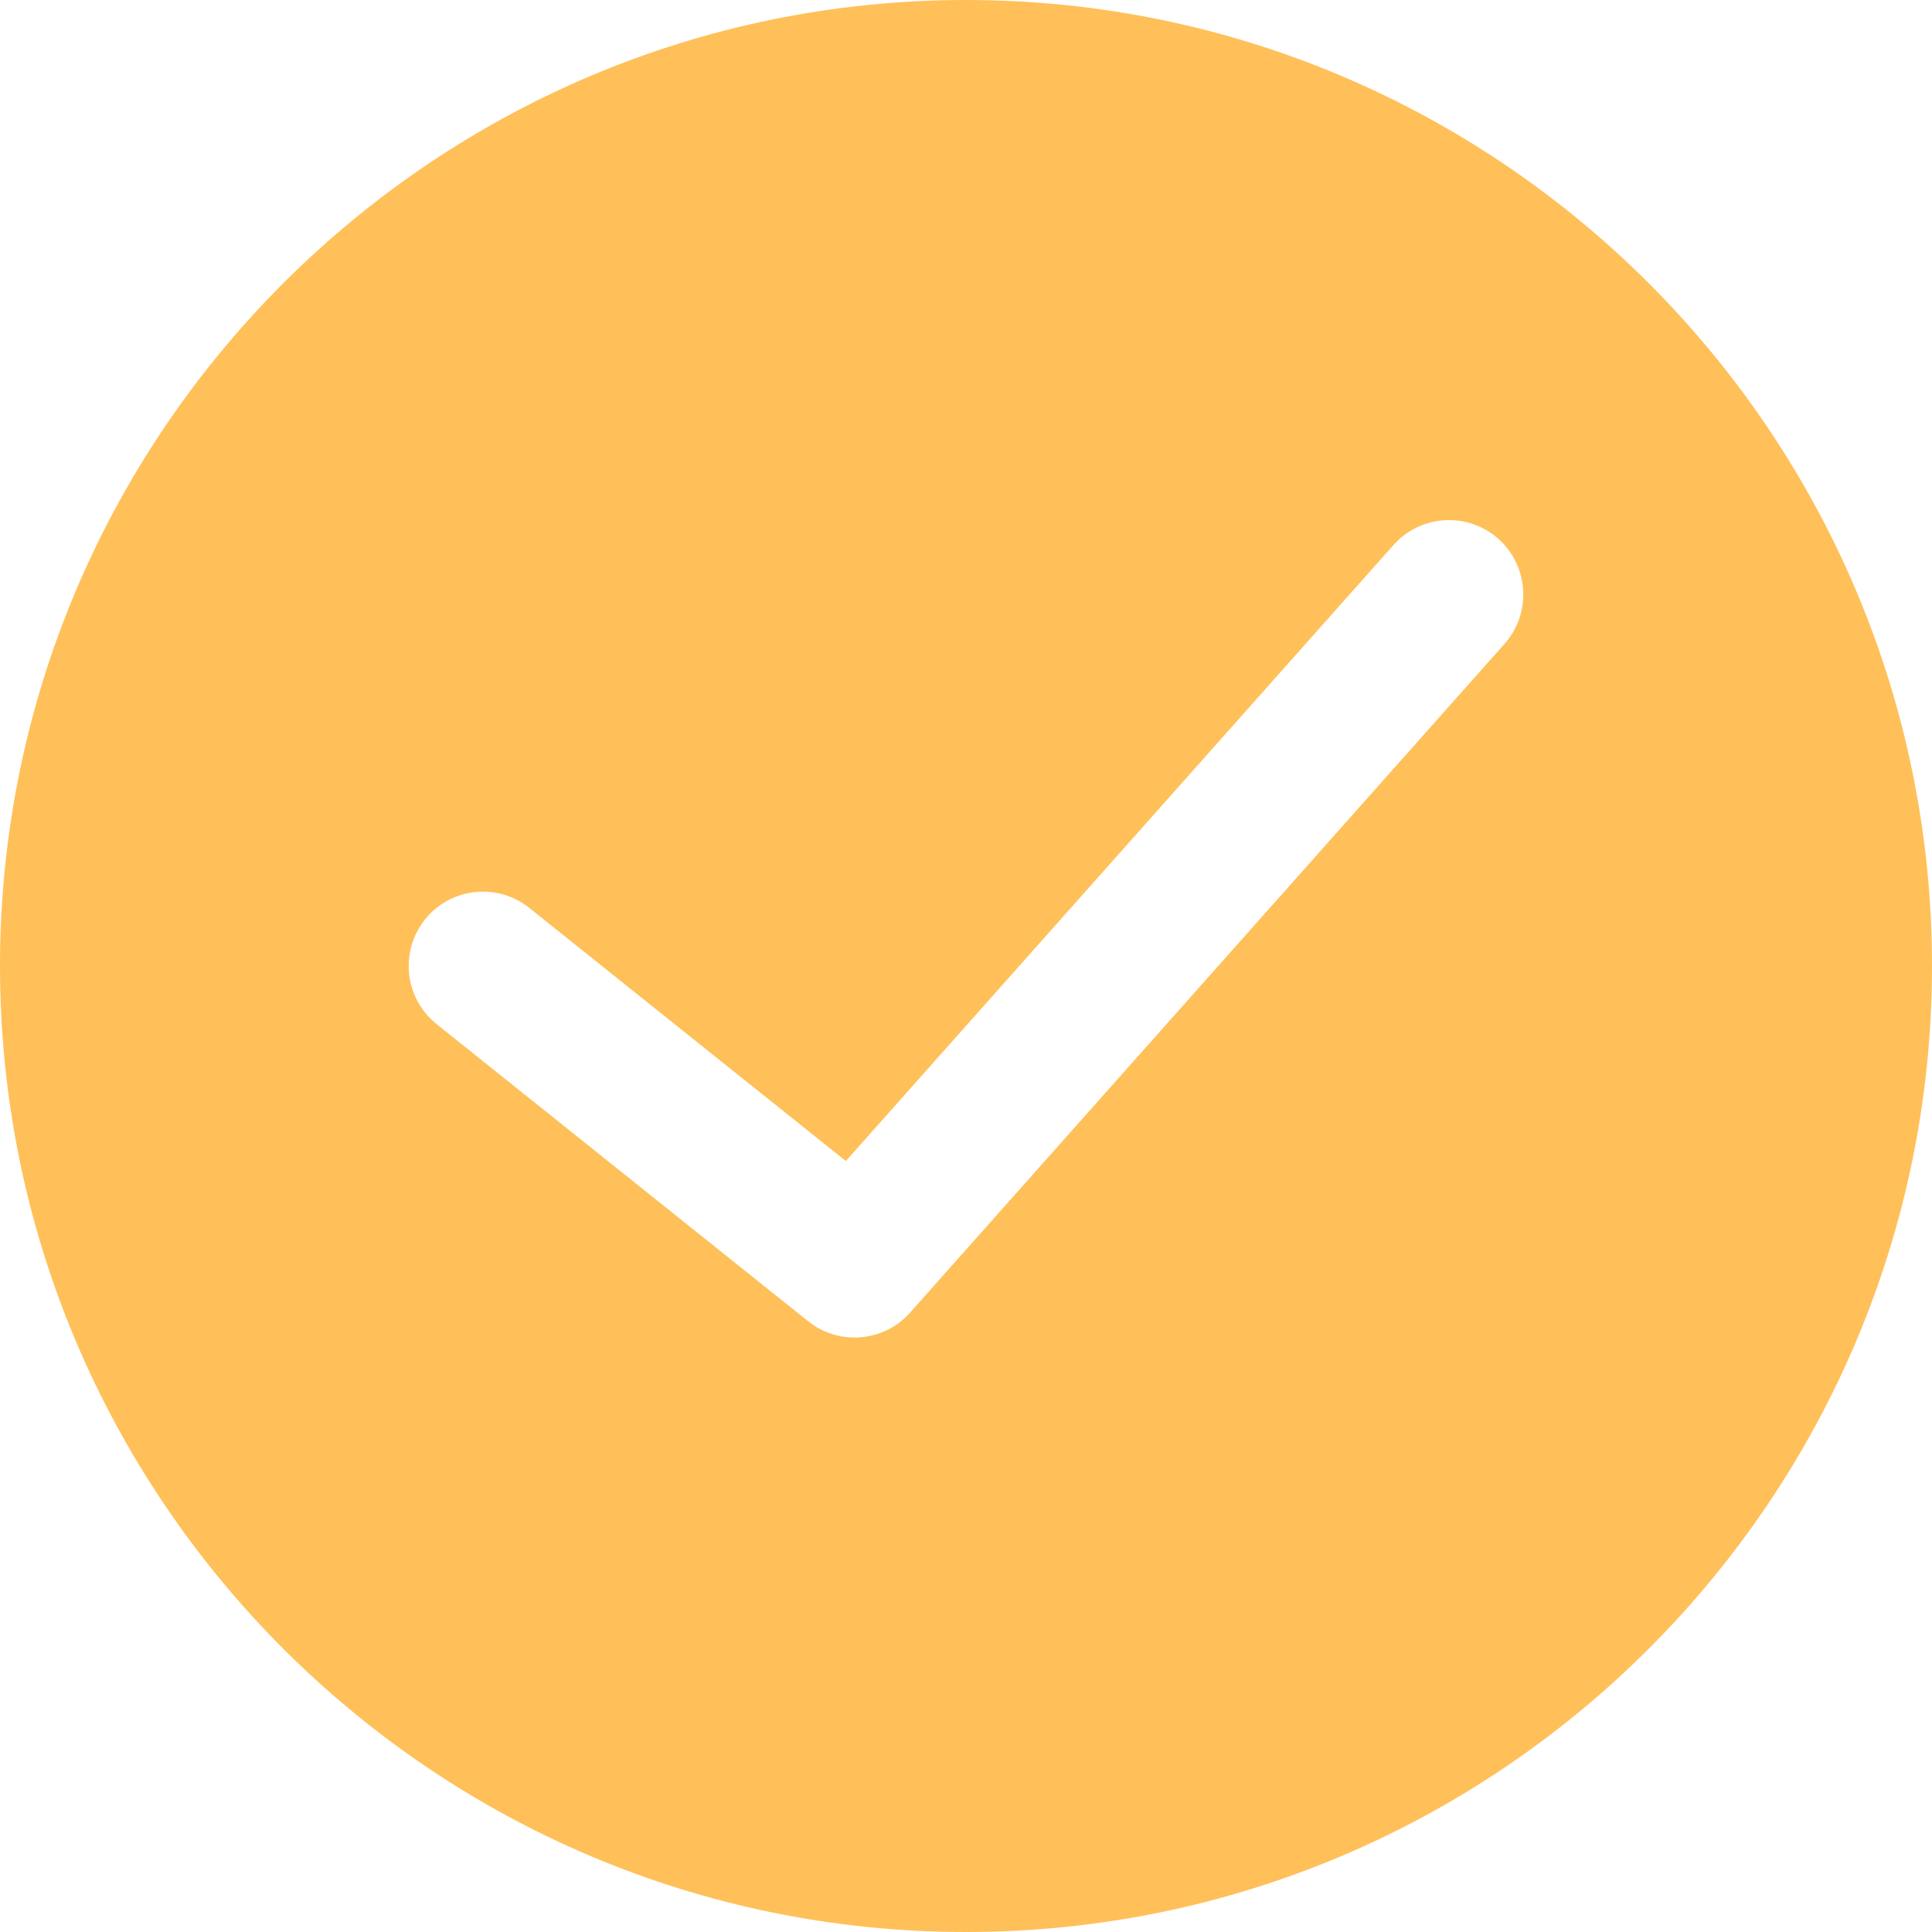
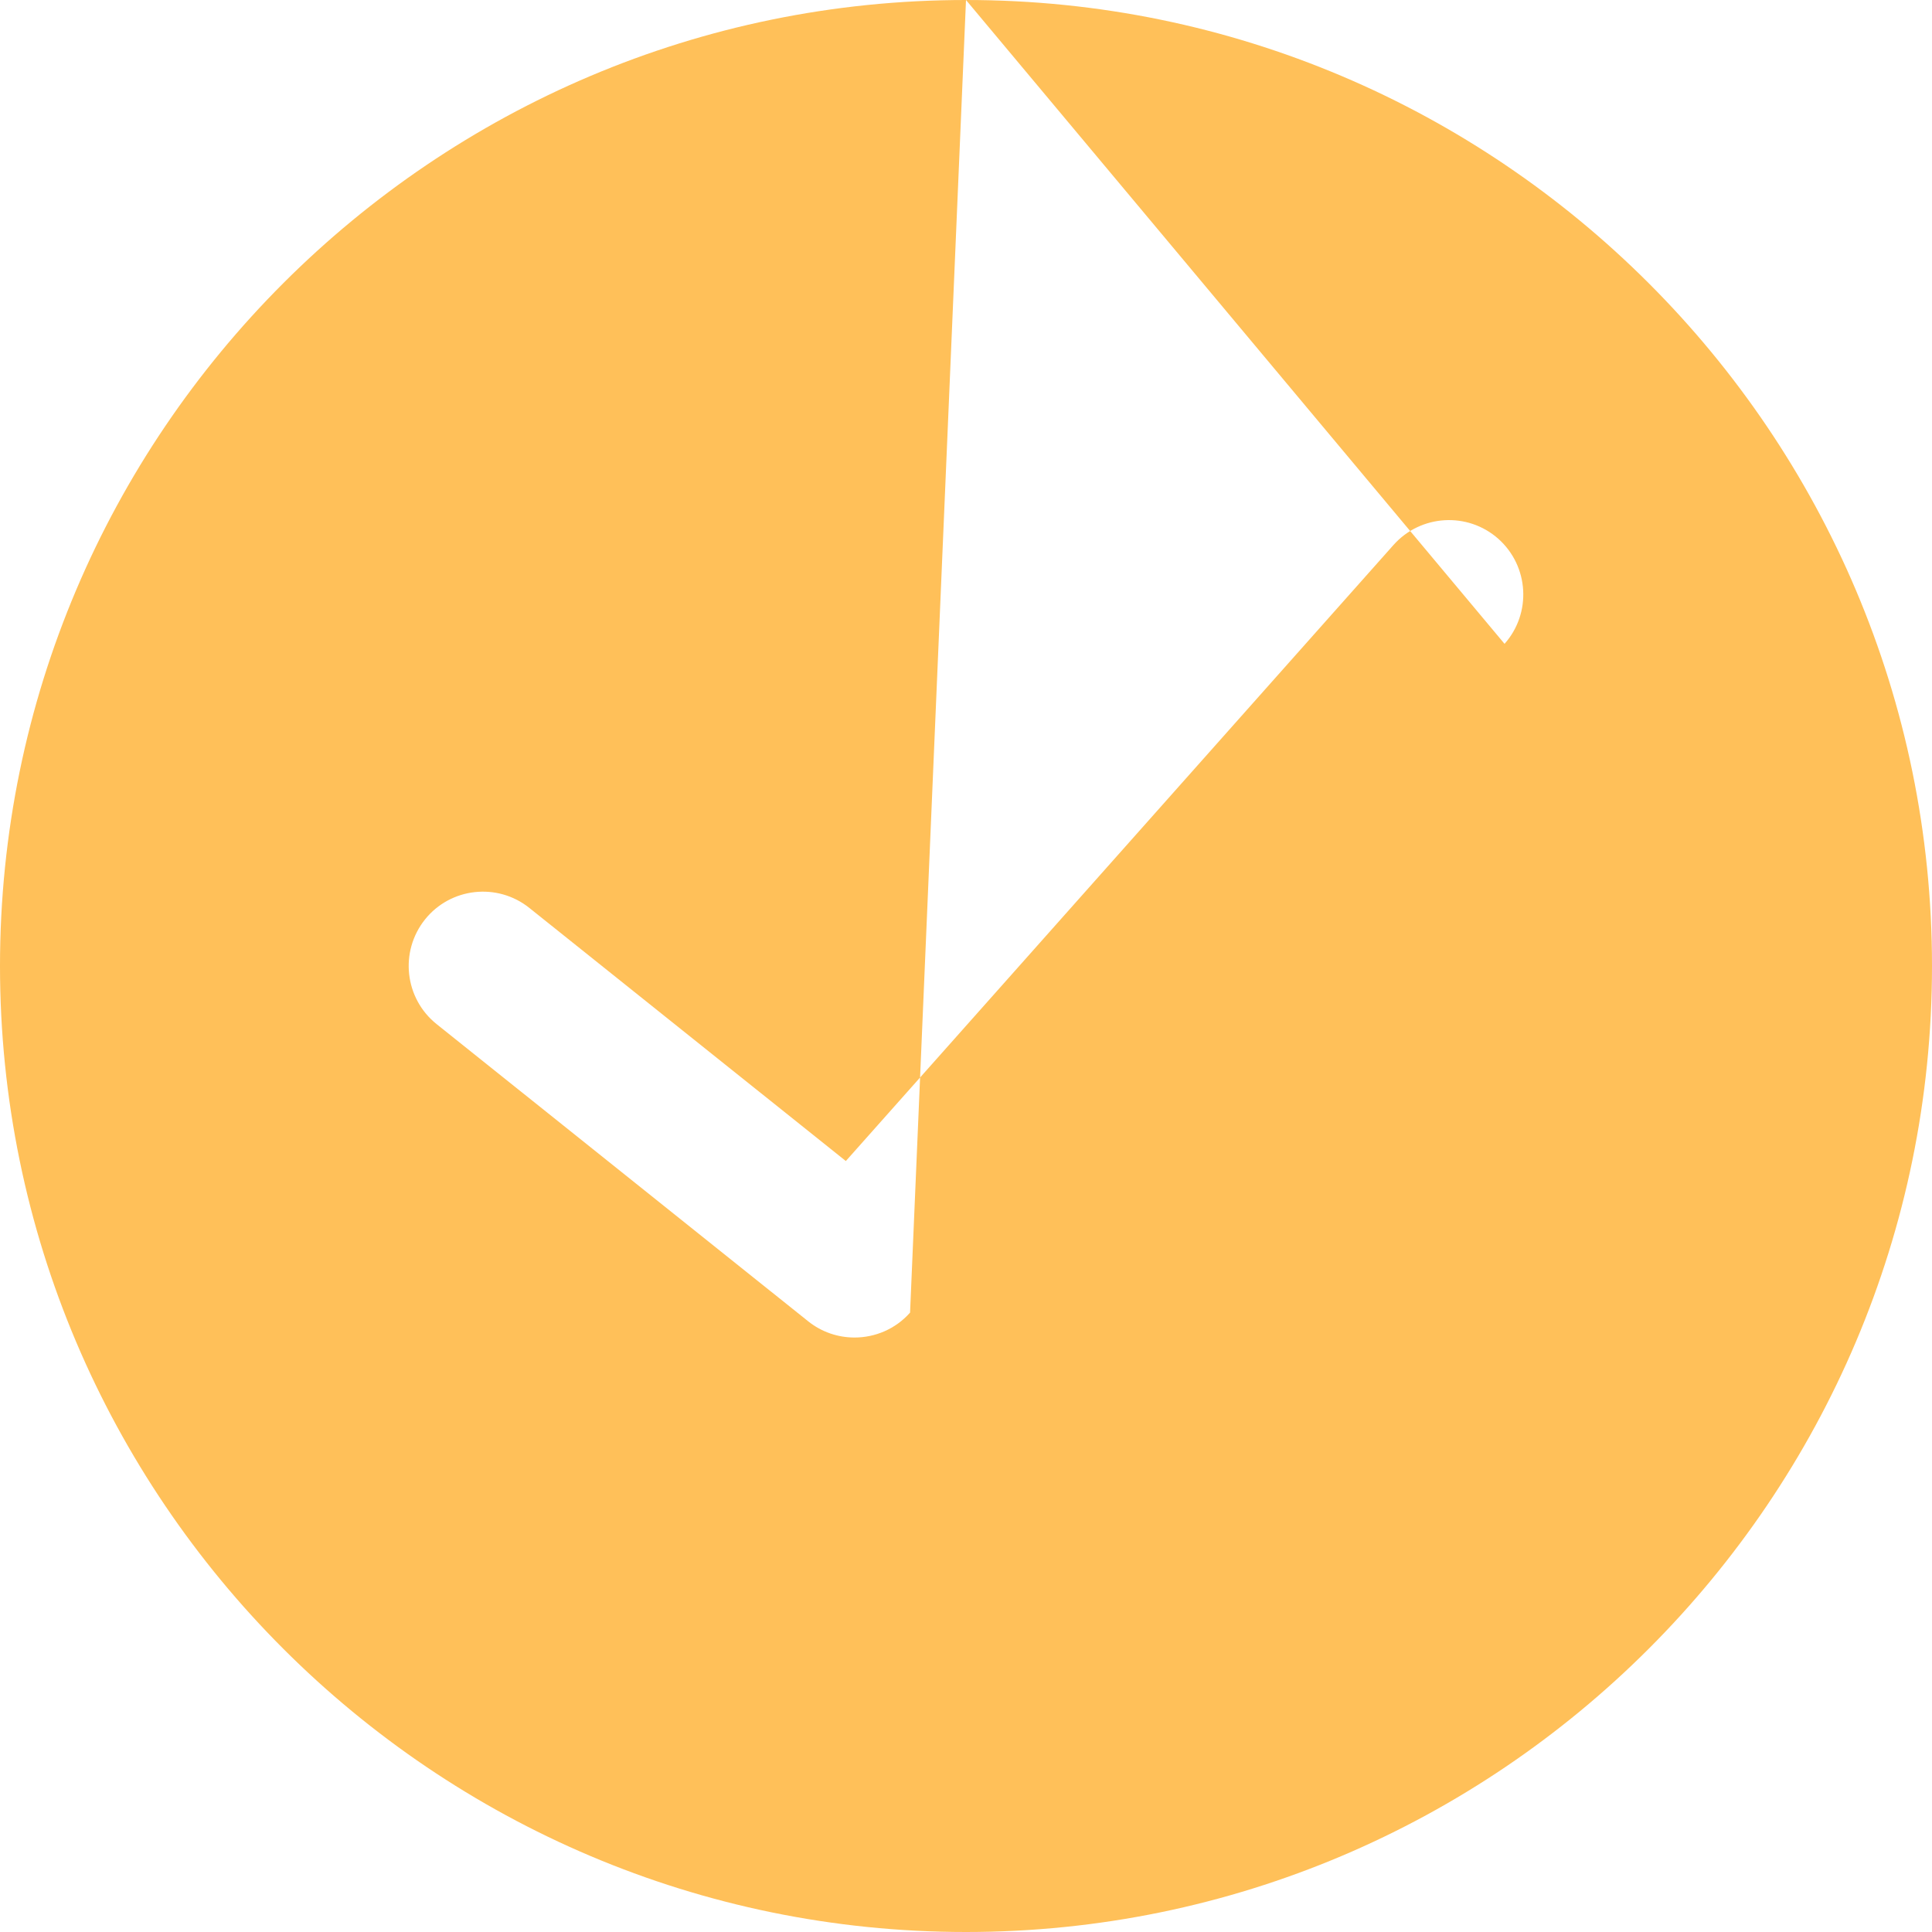
<svg xmlns="http://www.w3.org/2000/svg" width="20" height="20" viewBox="0 0 20 20" fill="none">
-   <path fill-rule="evenodd" clip-rule="evenodd" d="M10 0C4.486 0 0 4.485 0 10C0 15.514 4.486 20 10 20C15.514 20 20 15.514 20 10C20 4.485 15.514 0 10 0ZM15.575 6.665L9.421 13.588C9.27 13.759 9.058 13.846 8.846 13.846C8.677 13.846 8.507 13.791 8.365 13.677L4.519 10.601C4.188 10.335 4.134 9.852 4.399 9.519C4.664 9.187 5.149 9.134 5.48 9.399L8.756 12.019L14.425 5.642C14.707 5.325 15.193 5.296 15.511 5.578C15.828 5.861 15.857 6.347 15.575 6.665Z" fill="#FFC059" />
+   <path fill-rule="evenodd" clip-rule="evenodd" d="M10 0C4.486 0 0 4.485 0 10C0 15.514 4.486 20 10 20C15.514 20 20 15.514 20 10C20 4.485 15.514 0 10 0ZL9.421 13.588C9.27 13.759 9.058 13.846 8.846 13.846C8.677 13.846 8.507 13.791 8.365 13.677L4.519 10.601C4.188 10.335 4.134 9.852 4.399 9.519C4.664 9.187 5.149 9.134 5.48 9.399L8.756 12.019L14.425 5.642C14.707 5.325 15.193 5.296 15.511 5.578C15.828 5.861 15.857 6.347 15.575 6.665Z" fill="#FFC059" />
</svg>